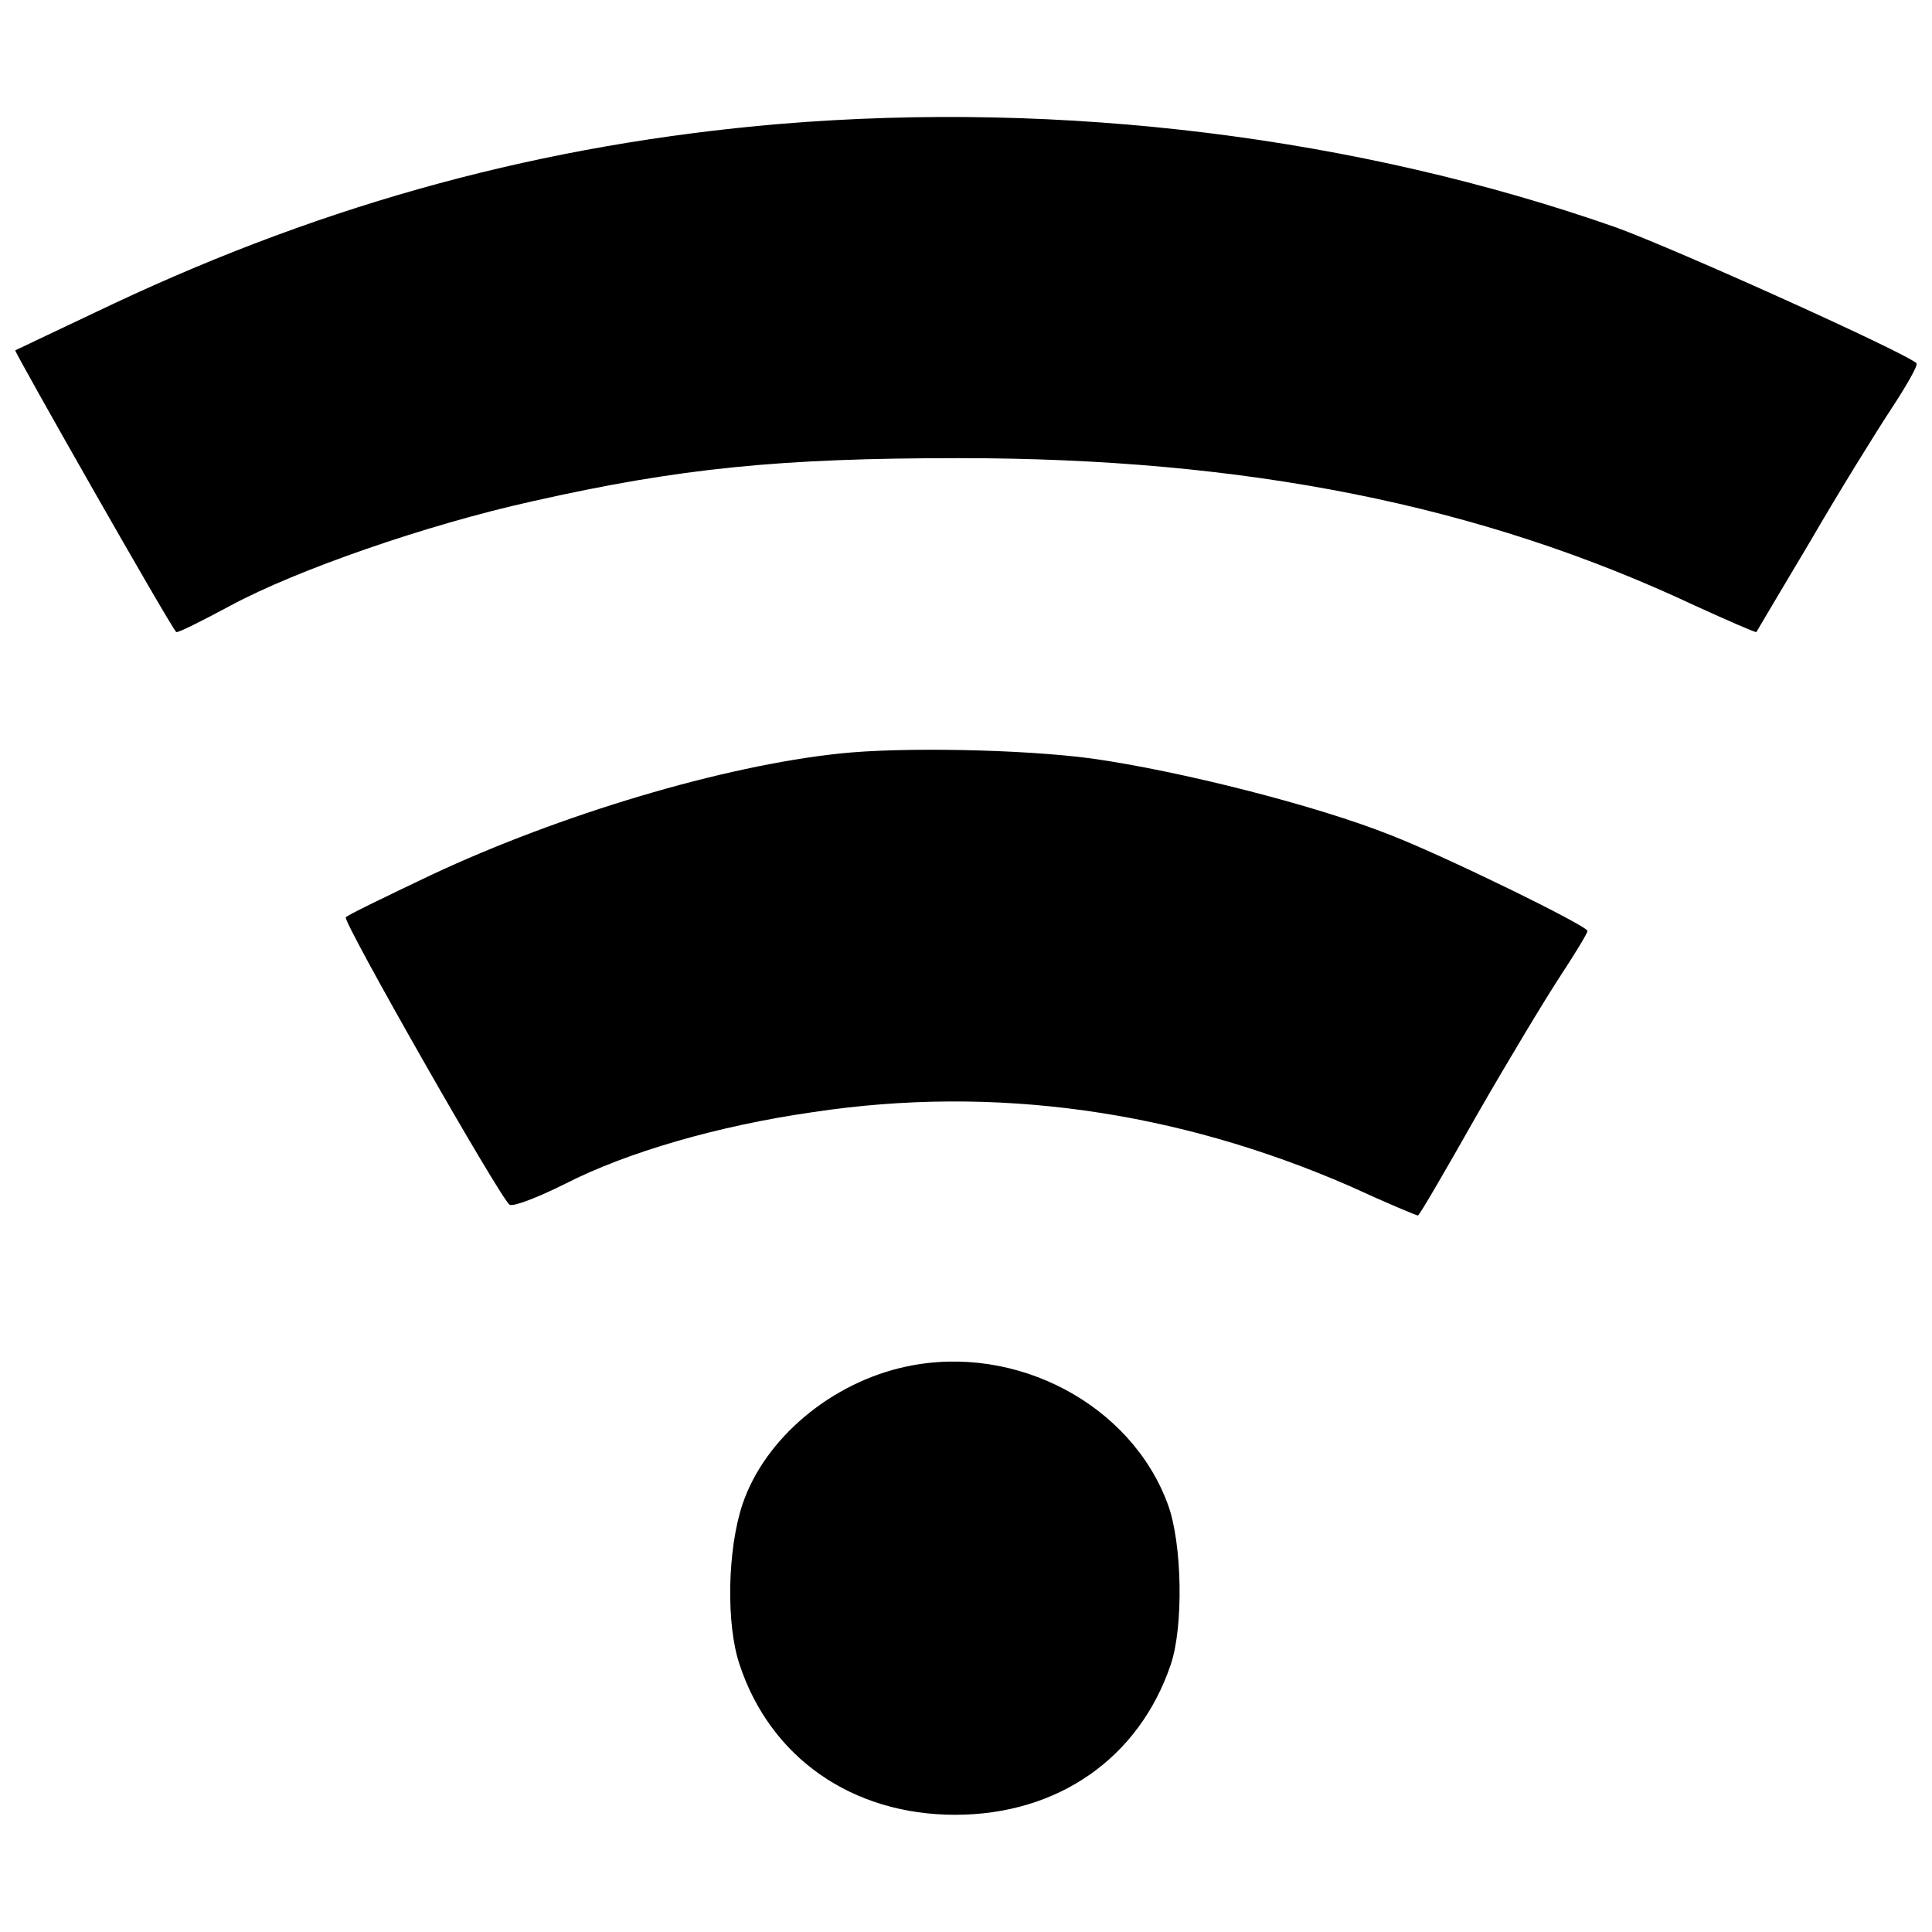
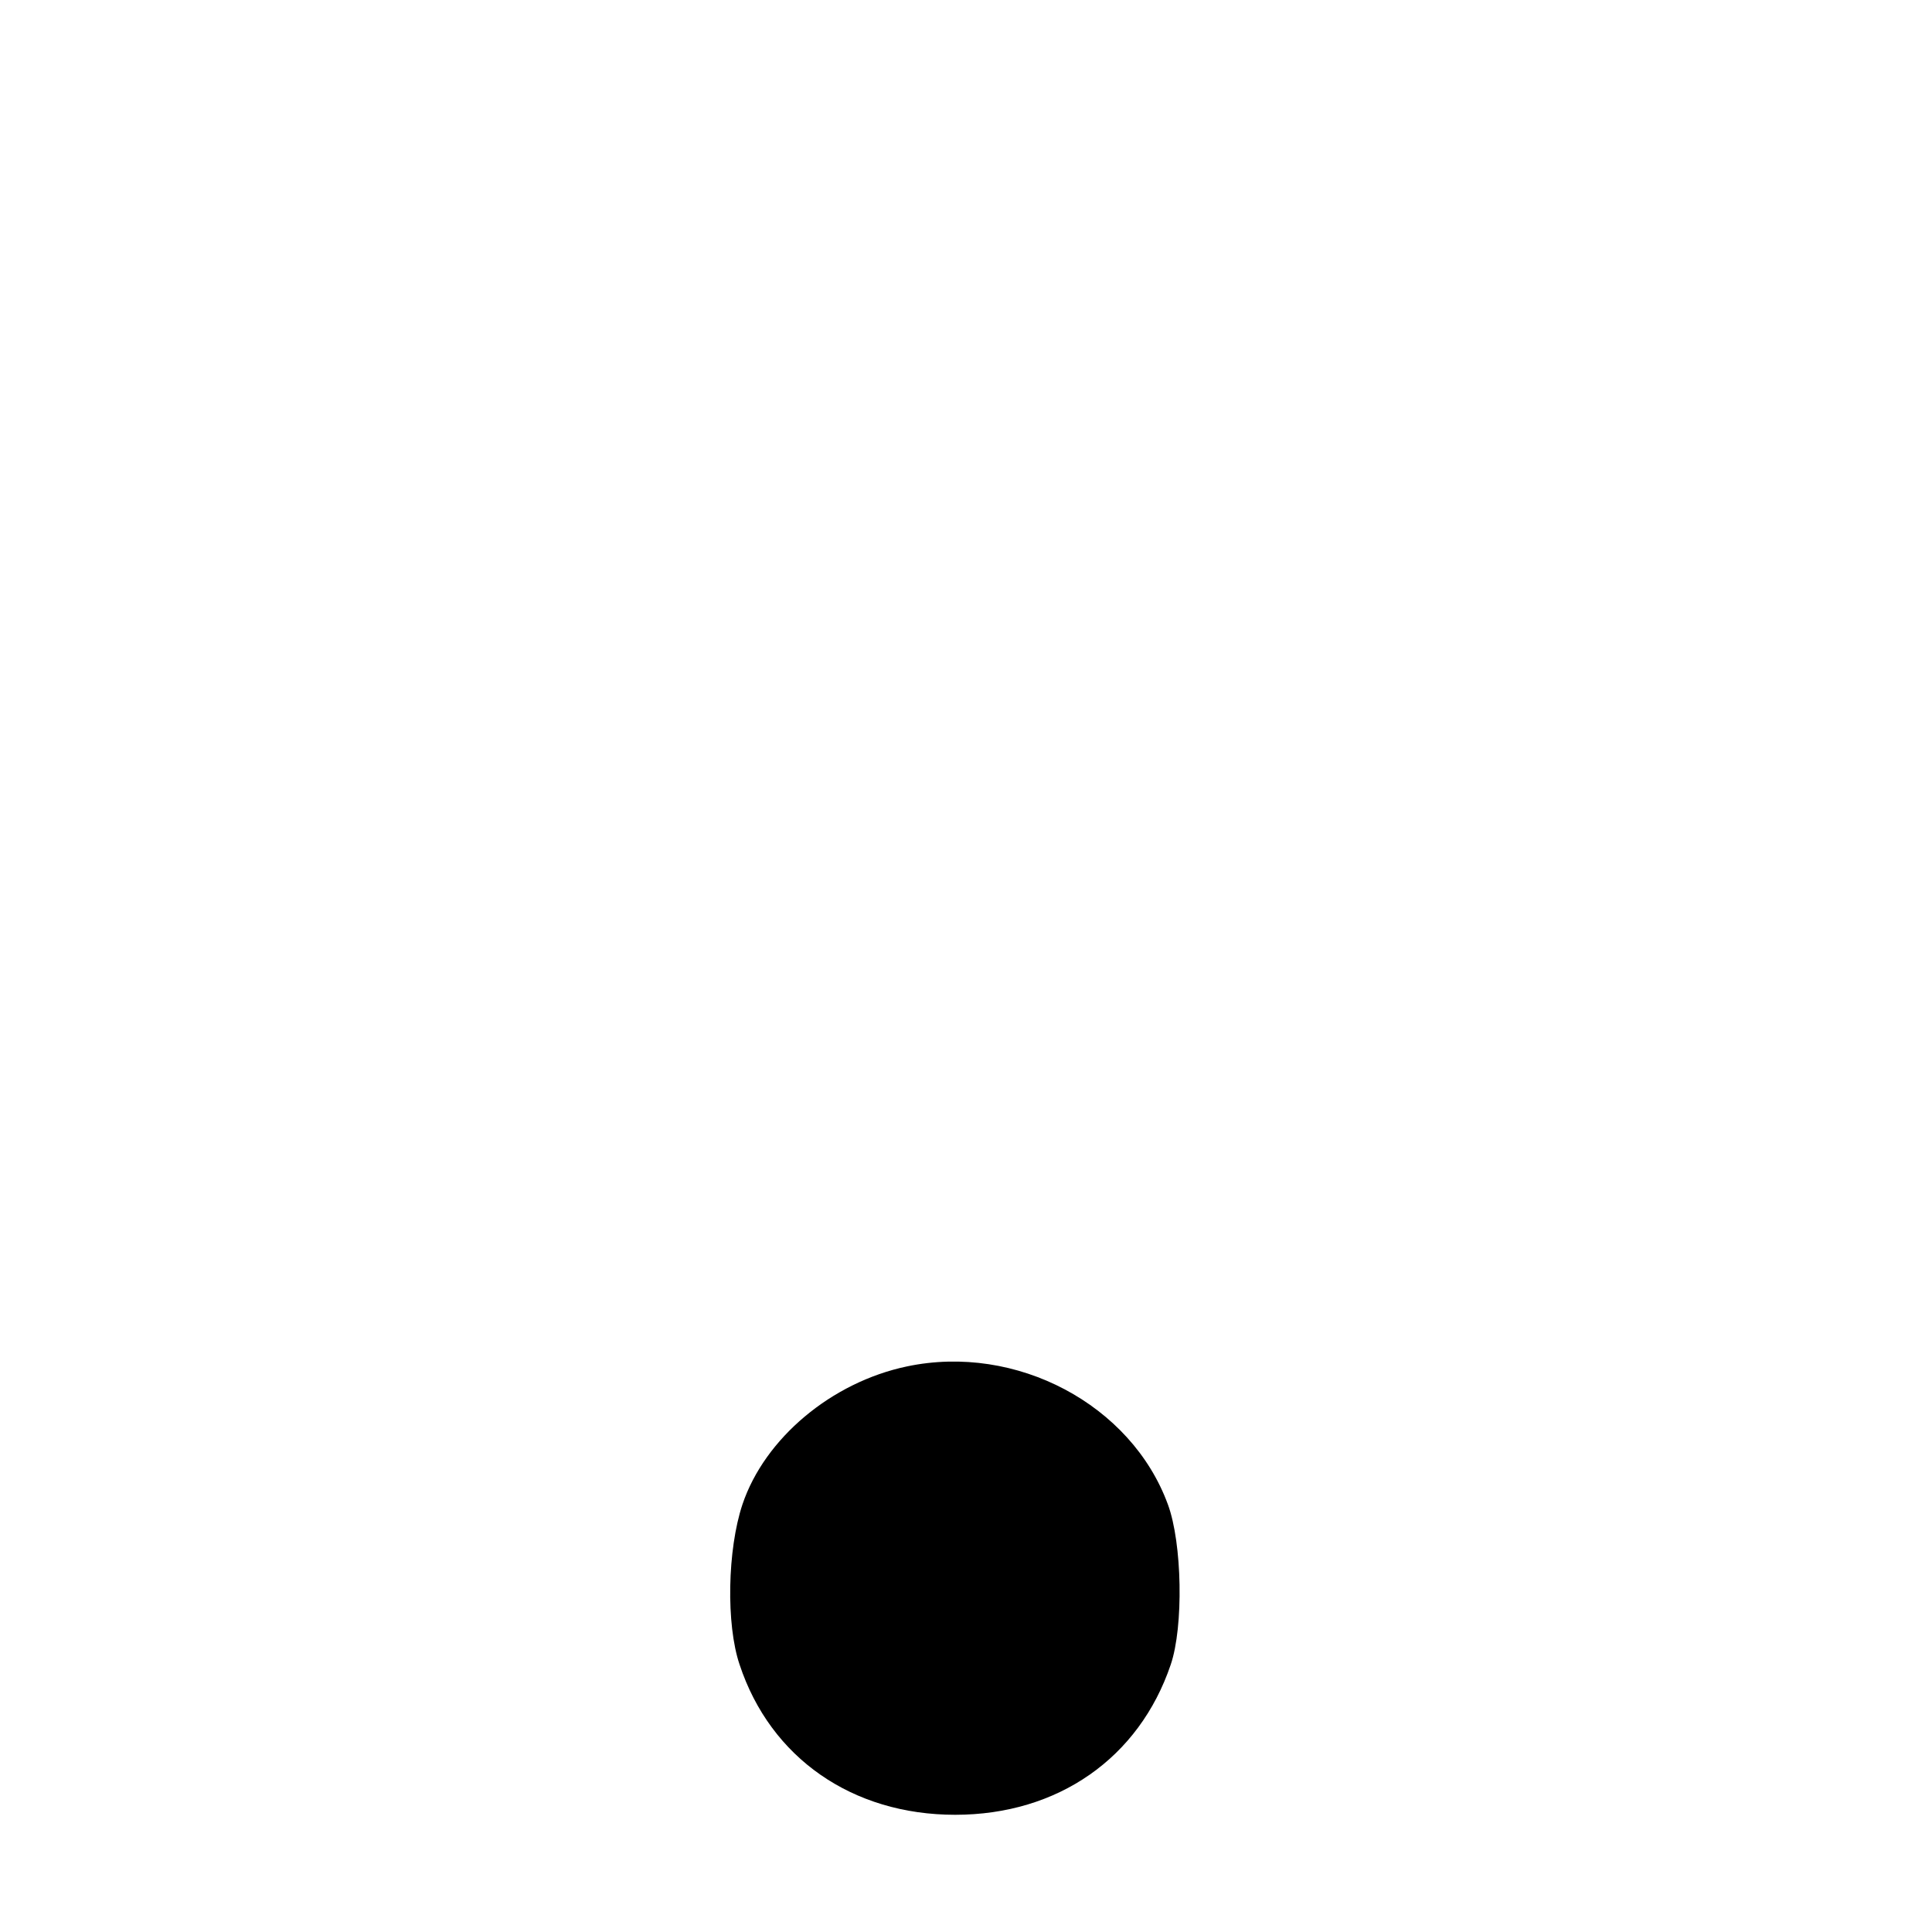
<svg xmlns="http://www.w3.org/2000/svg" width="800px" height="800px" version="1.1" viewBox="144 144 512 512">
  <defs>
    <clipPath id="a">
-       <path d="m148.09 174h503.81v138h-503.81z" />
-     </clipPath>
+       </clipPath>
  </defs>
  <g clip-path="url(#a)">
    <path d="m350.47 176.86c-62.27 5.332-119.21 20.758-176.34 47.609-14.094 6.664-25.707 12.188-26.09 12.379-0.383 0.191 40.754 72.555 42.656 74.648 0.191 0.383 6.664-2.856 14.473-7.047 17.328-9.332 51.605-21.328 79.98-27.613 38.848-8.762 65.508-11.426 112.93-11.426 76.172 0 138.25 12.379 195 39.039 8.762 4 16.188 7.238 16.379 7.047 0.191-0.383 6.664-11.234 14.473-24.375 7.617-13.141 17.328-28.754 21.328-34.848s7.047-11.426 6.664-11.996c-3.047-2.856-63.414-30.09-79.602-35.992-68.363-23.996-146.63-33.707-221.85-27.422z" />
  </g>
-   <path d="m366.66 343.68c-31.039 3.238-74.27 16.188-108.36 32.184-11.996 5.715-22.281 10.664-22.66 11.234-0.953 0.953 41.133 74.84 43.418 76.172 0.953 0.57 7.426-1.906 14.664-5.523 16.379-8.379 40.562-15.426 65.891-19.043 47.988-7.238 96.168-0.383 142.06 19.613 9.523 4.379 17.711 7.809 18.09 7.809 0.383 0 7.238-11.809 15.426-26.281 8.188-14.281 18.281-31.039 22.281-37.133s7.238-11.426 7.238-11.996c0-1.332-37.324-19.613-51.988-25.328-19.996-8-56.367-17.141-79.41-20.375-18.473-2.477-50.656-3.047-66.652-1.332z" />
  <path d="m384.37 506.11c-19.996 4.191-37.707 19.043-43.609 36.562-4 11.996-4.379 31.801-0.762 42.465 8.188 24.758 29.898 39.801 57.129 39.801s48.75-15.043 57.129-39.801c3.43-10.094 3.047-32.184-0.762-42.465-9.711-26.469-40.18-42.656-69.125-36.562z" />
</svg>